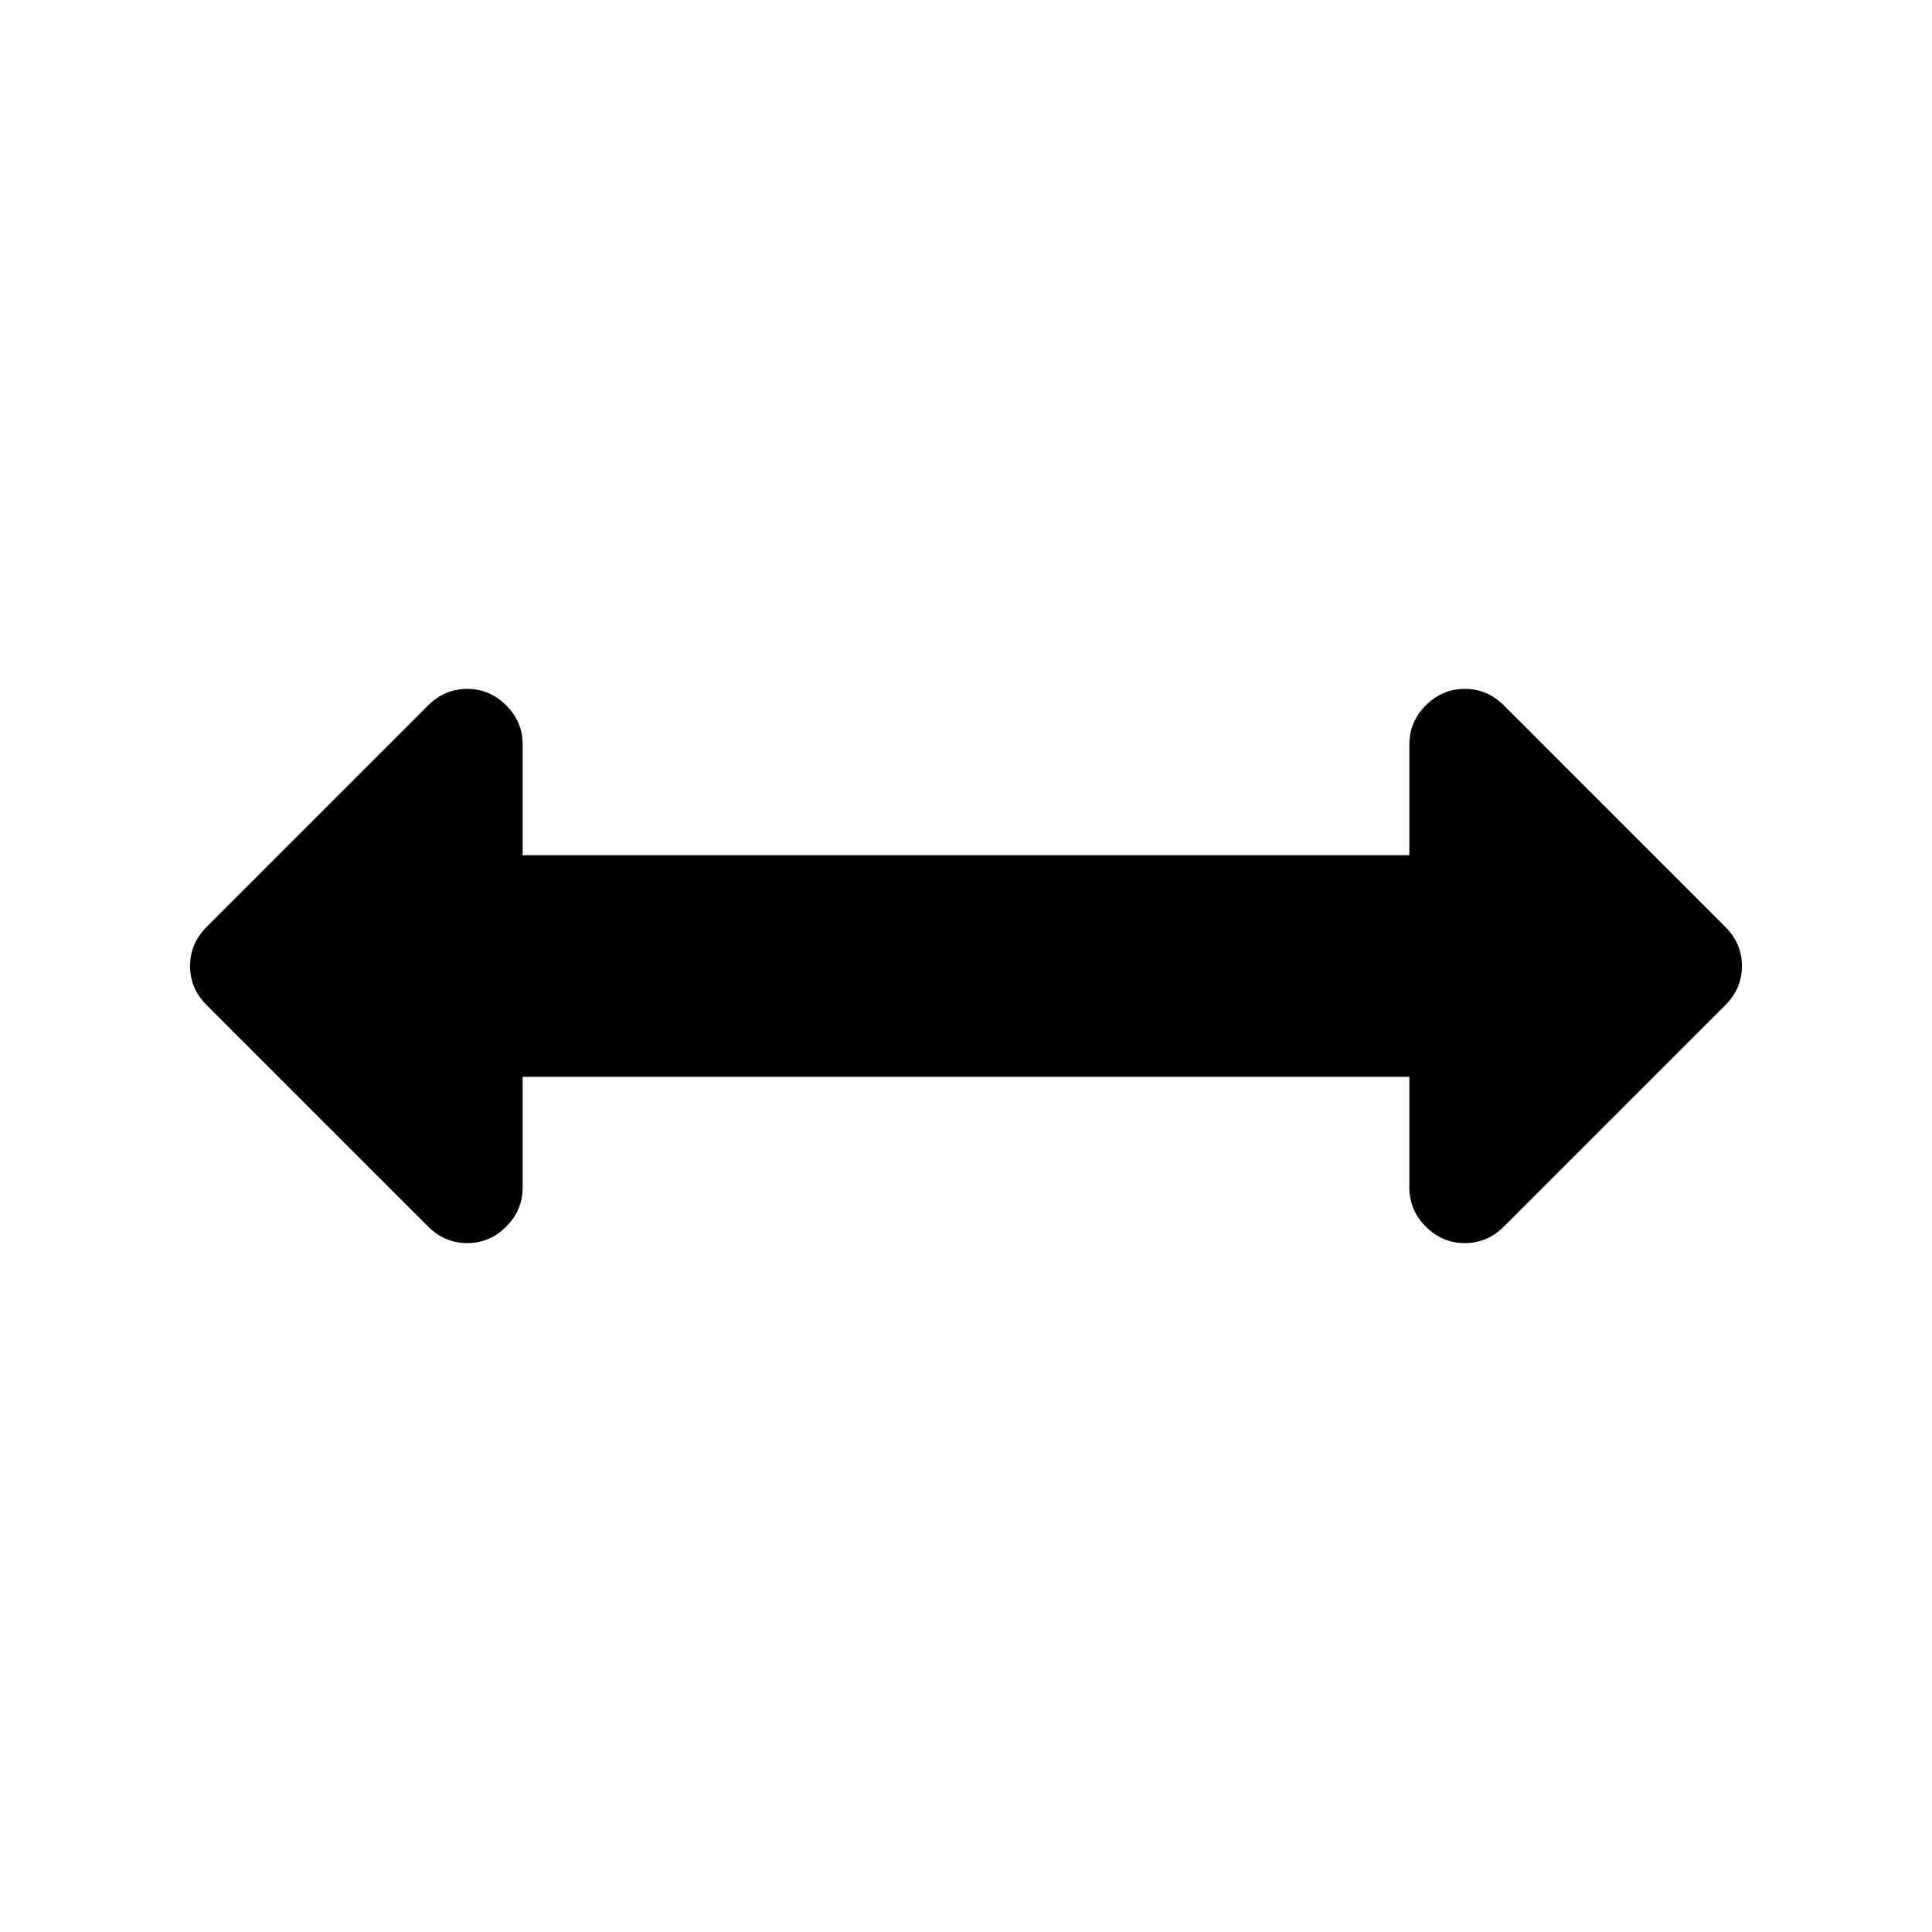
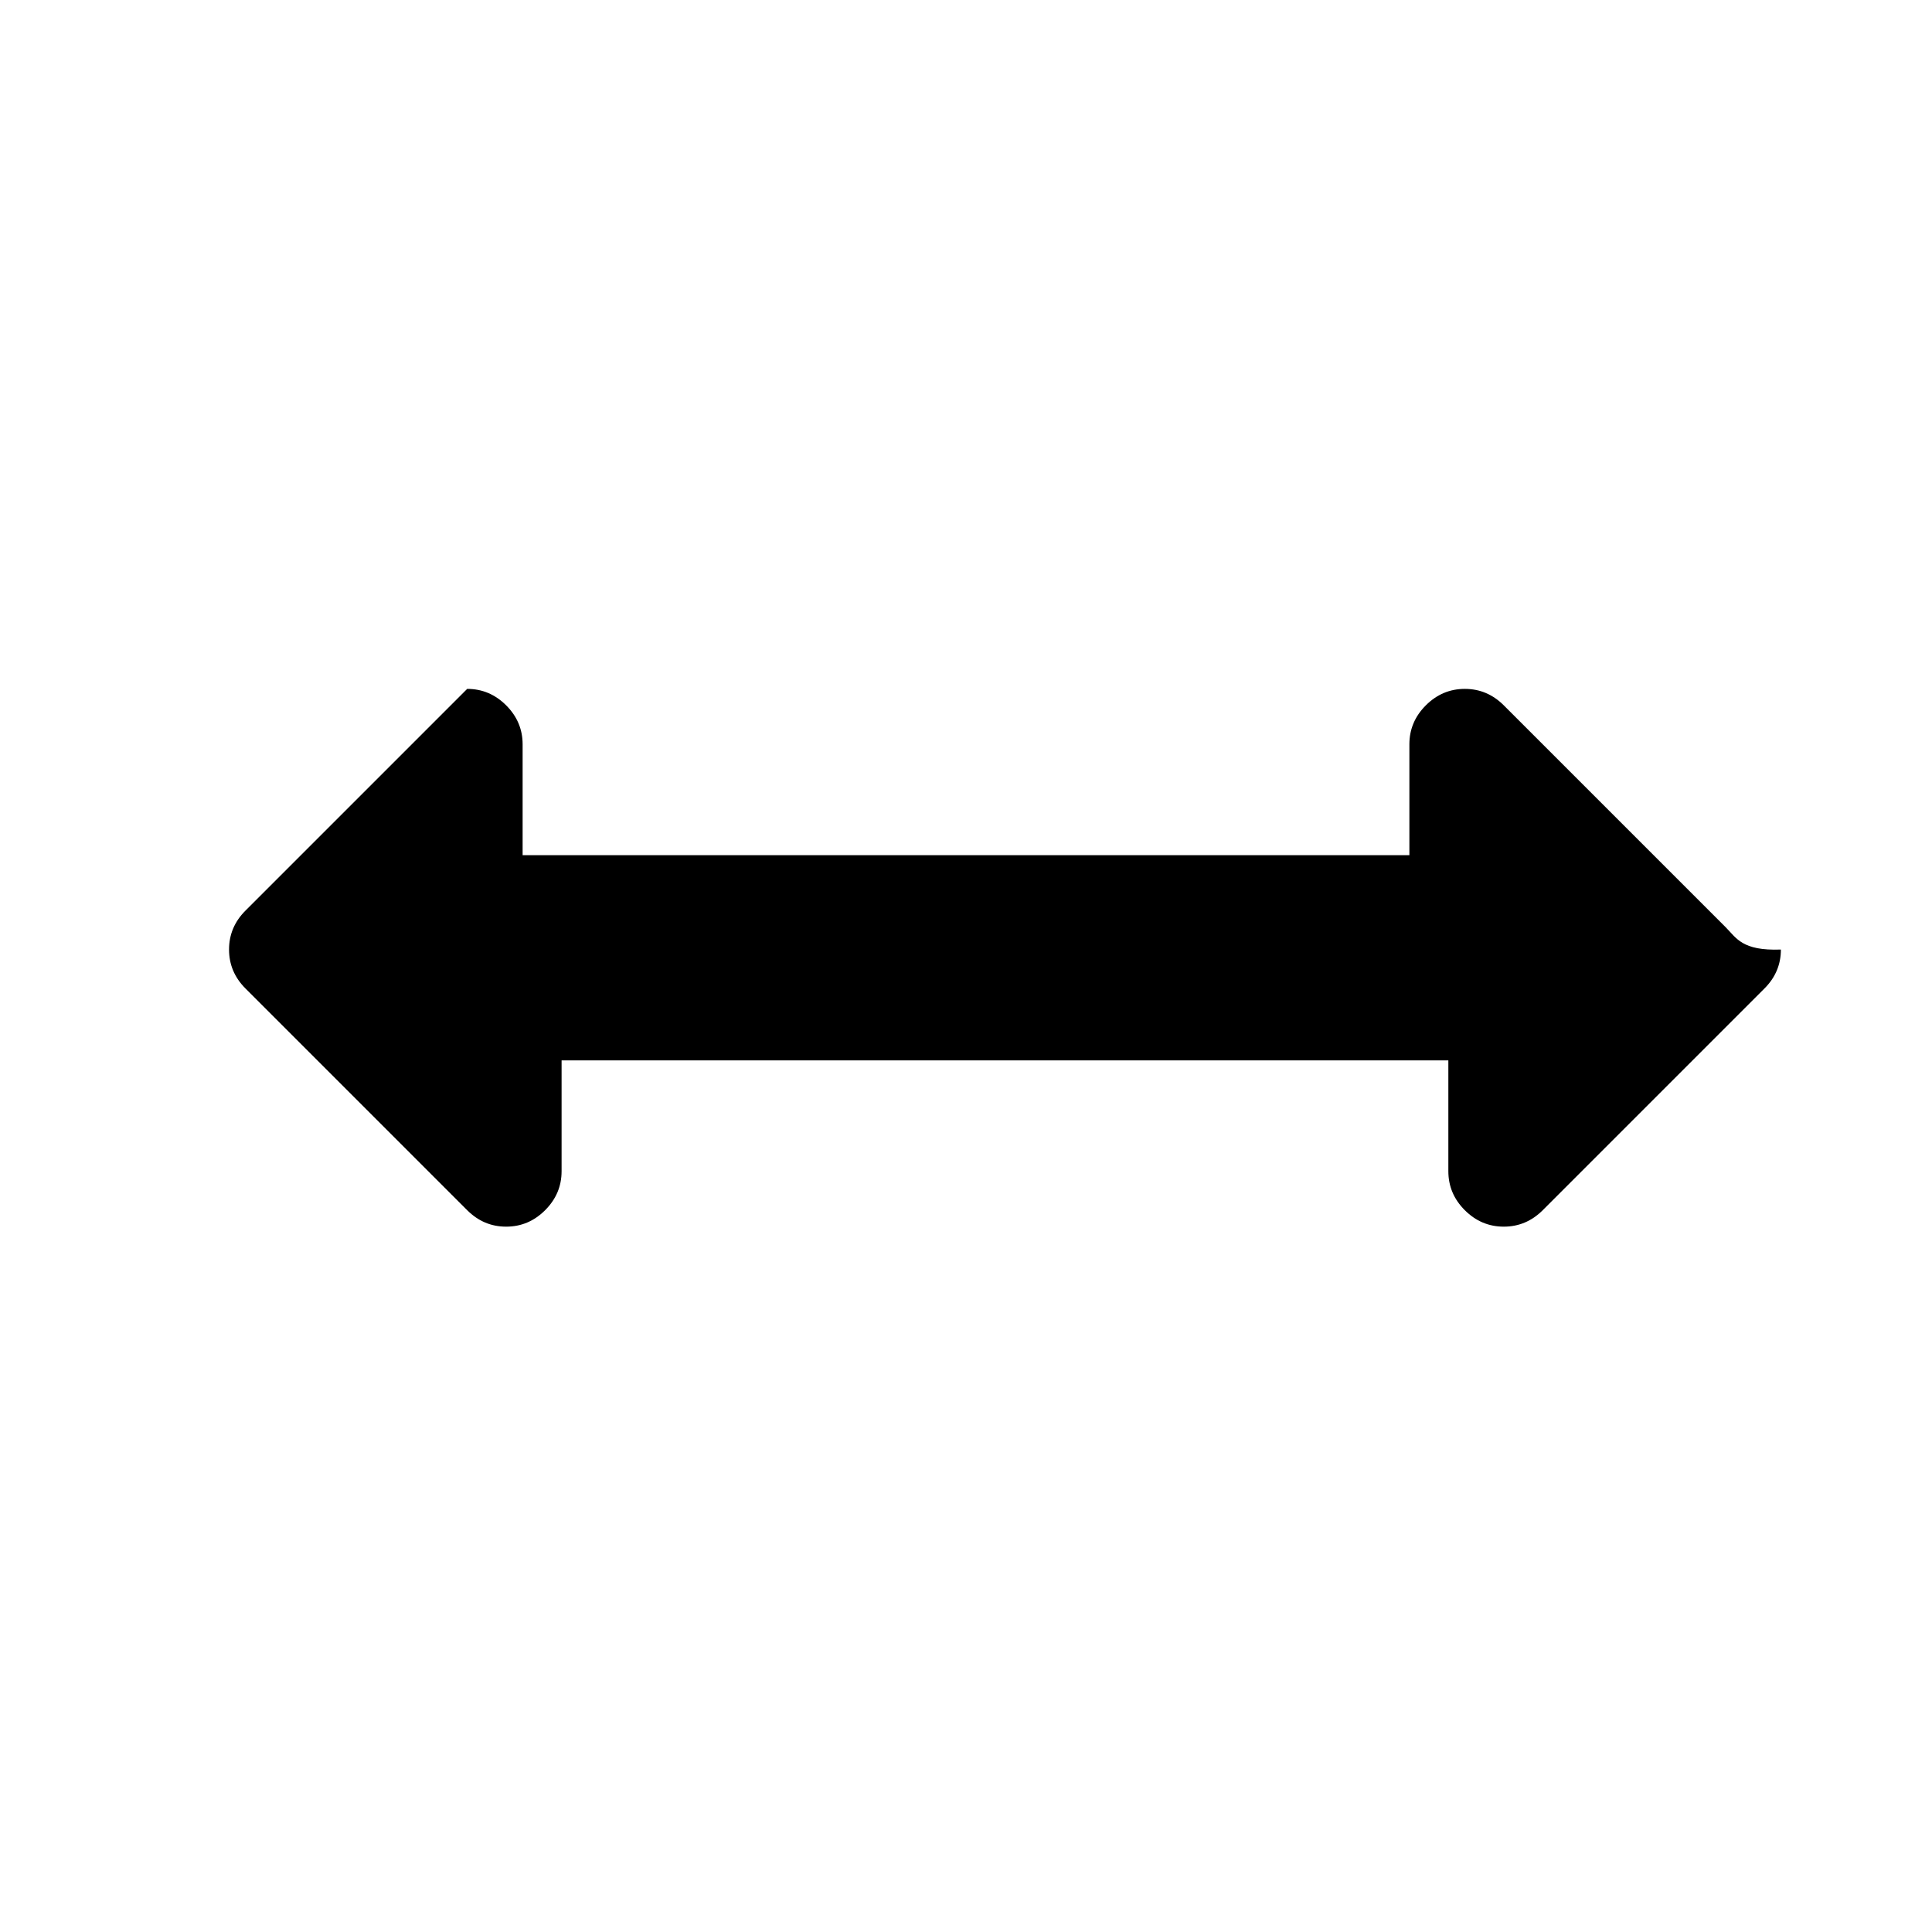
<svg xmlns="http://www.w3.org/2000/svg" version="1.1" id="Livello_1" x="0px" y="0px" width="256px" height="256px" viewBox="0 0 256 256" enable-background="new 0 0 256 256" xml:space="preserve">
  <g>
-     <path d="M228.634,122.836l-29.375-29.375c-1.456-1.453-3.177-2.18-5.163-2.18c-1.988,0-3.711,0.727-5.166,2.18   c-1.453,1.454-2.179,3.175-2.179,5.164v14.688H69.25V98.625c0-1.989-0.728-3.71-2.181-5.164c-1.455-1.453-3.177-2.18-5.165-2.18   s-3.709,0.727-5.163,2.18l-29.375,29.375c-1.453,1.452-2.18,3.175-2.18,5.164c0,1.988,0.727,3.71,2.18,5.162l29.375,29.376   c1.454,1.452,3.174,2.18,5.163,2.18c1.99,0,3.712-0.728,5.165-2.18c1.453-1.453,2.181-3.175,2.181-5.163v-14.689h117.501v14.689   c0,1.988,0.726,3.71,2.179,5.163c1.455,1.452,3.178,2.18,5.166,2.18c1.986,0,3.707-0.728,5.163-2.18l29.375-29.376   c1.454-1.452,2.18-3.174,2.18-5.162C230.813,126.011,230.088,124.288,228.634,122.836z" />
+     <path d="M228.634,122.836l-29.375-29.375c-1.456-1.453-3.177-2.18-5.163-2.18c-1.988,0-3.711,0.727-5.166,2.18   c-1.453,1.454-2.179,3.175-2.179,5.164v14.688H69.25V98.625c0-1.989-0.728-3.71-2.181-5.164c-1.455-1.453-3.177-2.18-5.165-2.18   l-29.375,29.375c-1.453,1.452-2.18,3.175-2.18,5.164c0,1.988,0.727,3.71,2.18,5.162l29.375,29.376   c1.454,1.452,3.174,2.18,5.163,2.18c1.99,0,3.712-0.728,5.165-2.18c1.453-1.453,2.181-3.175,2.181-5.163v-14.689h117.501v14.689   c0,1.988,0.726,3.71,2.179,5.163c1.455,1.452,3.178,2.18,5.166,2.18c1.986,0,3.707-0.728,5.163-2.18l29.375-29.376   c1.454-1.452,2.18-3.174,2.18-5.162C230.813,126.011,230.088,124.288,228.634,122.836z" />
  </g>
</svg>